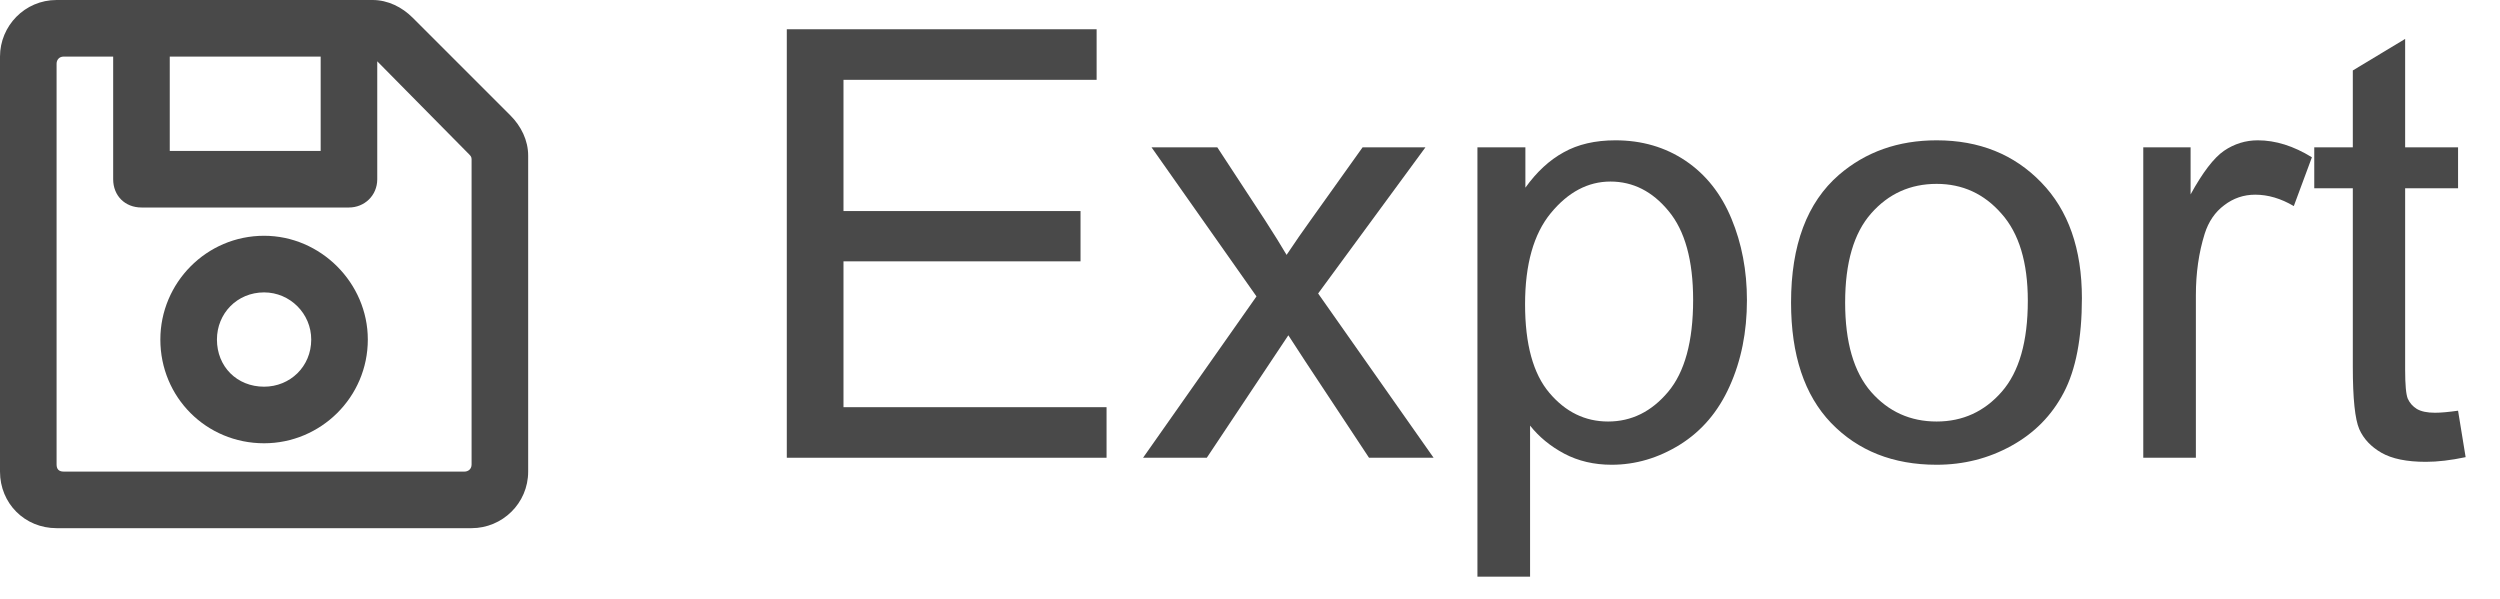
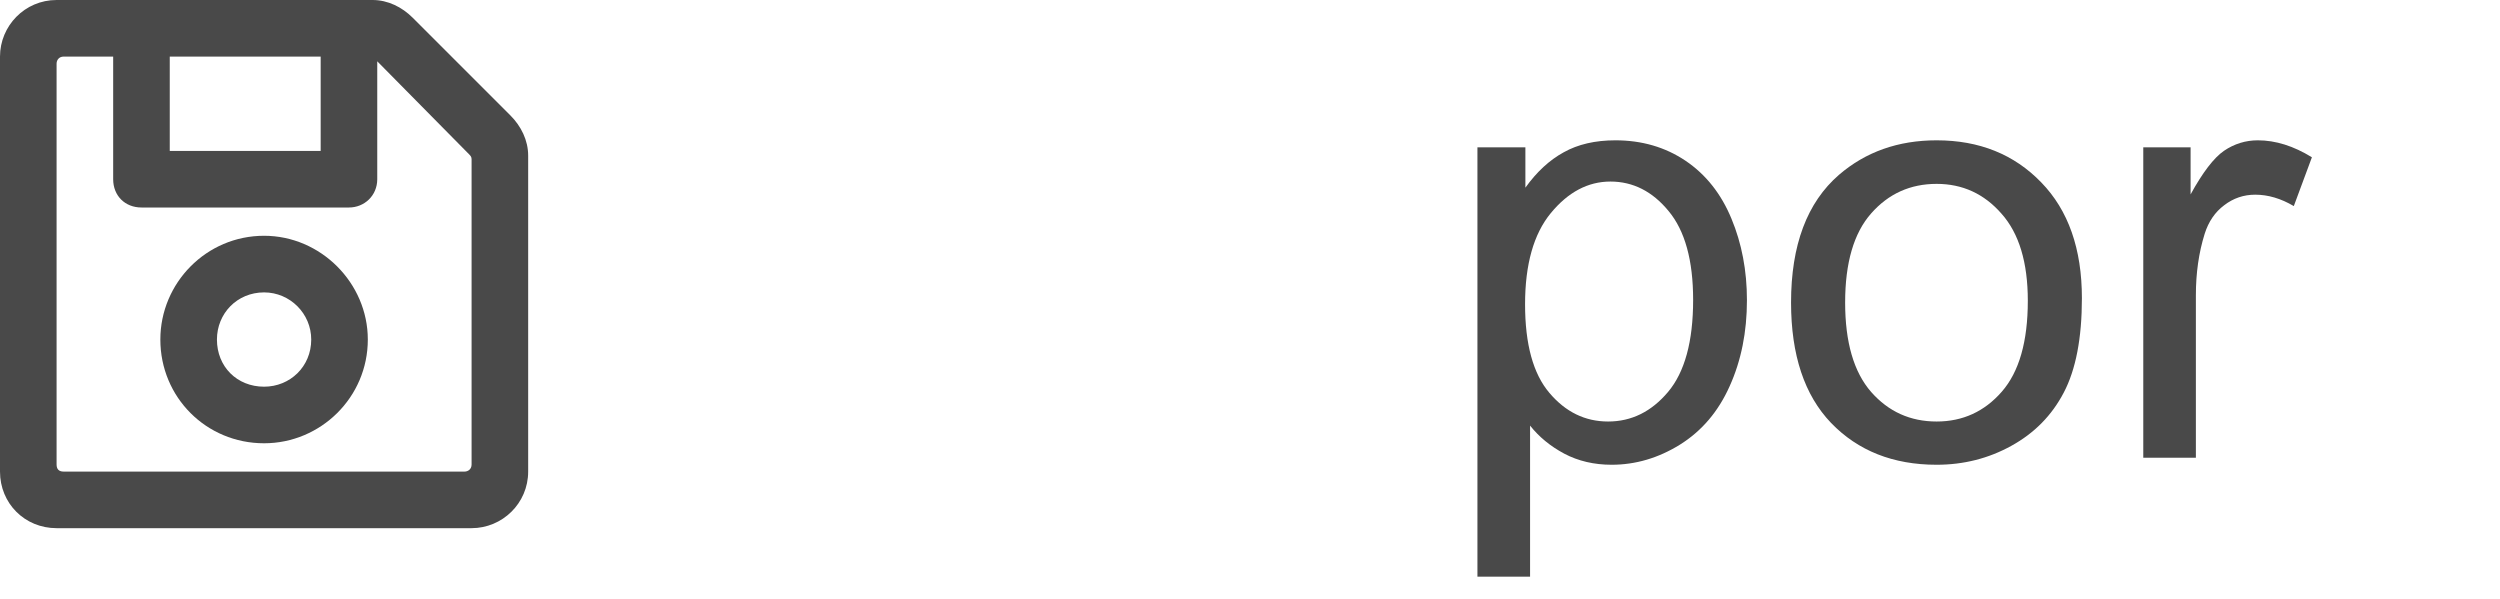
<svg xmlns="http://www.w3.org/2000/svg" width="71" height="17" viewBox="0 0 71 17" fill="none">
-   <path d="M69.809 11.664L70.024 12.983C69.604 13.072 69.228 13.116 68.895 13.116C68.353 13.116 67.933 13.03 67.634 12.859C67.335 12.687 67.125 12.463 67.003 12.187C66.881 11.904 66.82 11.315 66.82 10.418V5.347H65.725V4.185H66.82V2.001L68.306 1.105V4.185H69.809V5.347H68.306V10.502C68.306 10.928 68.331 11.201 68.381 11.323C68.436 11.445 68.522 11.542 68.638 11.614C68.76 11.686 68.931 11.722 69.153 11.722C69.319 11.722 69.537 11.702 69.809 11.664Z" fill="#494949" />
  <path d="M60.869 13V4.185H62.213V5.521C62.556 4.896 62.872 4.483 63.16 4.284C63.453 4.085 63.774 3.985 64.123 3.985C64.626 3.985 65.138 4.146 65.658 4.467L65.144 5.853C64.778 5.637 64.413 5.529 64.048 5.529C63.721 5.529 63.428 5.629 63.168 5.828C62.908 6.022 62.722 6.293 62.612 6.642C62.446 7.173 62.363 7.754 62.363 8.385V13H60.869Z" fill="#494949" />
  <path d="M50.866 8.592C50.866 6.96 51.32 5.751 52.227 4.965C52.986 4.312 53.91 3.985 55 3.985C56.212 3.985 57.203 4.384 57.972 5.181C58.741 5.972 59.126 7.068 59.126 8.468C59.126 9.602 58.954 10.496 58.611 11.149C58.273 11.796 57.778 12.3 57.125 12.66C56.477 13.019 55.769 13.199 55 13.199C53.766 13.199 52.767 12.803 52.003 12.012C51.245 11.221 50.866 10.081 50.866 8.592ZM52.402 8.592C52.402 9.721 52.648 10.568 53.141 11.132C53.633 11.691 54.253 11.971 55 11.971C55.742 11.971 56.359 11.688 56.851 11.124C57.344 10.56 57.59 9.699 57.59 8.542C57.59 7.452 57.341 6.628 56.843 6.069C56.35 5.504 55.736 5.222 55 5.222C54.253 5.222 53.633 5.502 53.141 6.061C52.648 6.619 52.402 7.463 52.402 8.592Z" fill="#494949" />
  <path d="M41.959 16.378V4.185H43.321V5.33C43.642 4.882 44.004 4.547 44.408 4.326C44.812 4.099 45.302 3.985 45.877 3.985C46.63 3.985 47.294 4.179 47.87 4.566C48.445 4.954 48.88 5.502 49.173 6.21C49.466 6.913 49.613 7.685 49.613 8.526C49.613 9.428 49.45 10.241 49.123 10.966C48.802 11.686 48.332 12.239 47.712 12.627C47.098 13.008 46.45 13.199 45.77 13.199C45.272 13.199 44.823 13.094 44.425 12.884C44.032 12.674 43.708 12.408 43.454 12.087V16.378H41.959ZM43.312 8.642C43.312 9.777 43.542 10.615 44.002 11.157C44.461 11.7 45.017 11.971 45.67 11.971C46.334 11.971 46.901 11.691 47.372 11.132C47.847 10.568 48.085 9.696 48.085 8.518C48.085 7.394 47.853 6.553 47.388 5.994C46.929 5.435 46.378 5.156 45.736 5.156C45.1 5.156 44.535 5.455 44.043 6.052C43.556 6.644 43.312 7.508 43.312 8.642Z" fill="#494949" />
-   <path d="M32.463 13L35.684 8.418L32.704 4.185H34.572L35.925 6.251C36.179 6.644 36.384 6.974 36.539 7.239C36.783 6.874 37.007 6.55 37.211 6.268L38.697 4.185H40.482L37.435 8.335L40.714 13H38.88L37.07 10.261L36.589 9.522L34.273 13H32.463Z" fill="#494949" />
-   <path d="M22.345 13V0.831H31.144V2.267H23.955V5.994H30.687V7.422H23.955V11.564H31.426V13H22.345Z" fill="#494949" />
  <path d="M14.498 3.281C14.799 3.583 15 3.984 15 4.42V13.393C15 14.297 14.263 15 13.393 15H1.607C0.703 15 0 14.297 0 13.393V1.607C0 0.737 0.703 0 1.607 0H10.58C11.016 0 11.417 0.201 11.719 0.502L14.498 3.281ZM9.107 1.607H4.821V4.286H9.107V1.607ZM13.192 13.393C13.292 13.393 13.393 13.326 13.393 13.192V4.52C13.393 4.453 13.359 4.42 13.326 4.386L10.714 1.741V5.089C10.714 5.558 10.346 5.893 9.911 5.893H4.018C3.549 5.893 3.214 5.558 3.214 5.089V1.607H1.808C1.674 1.607 1.607 1.708 1.607 1.808V13.192C1.607 13.326 1.674 13.393 1.808 13.393H13.192ZM7.5 6.696C9.107 6.696 10.446 8.036 10.446 9.643C10.446 11.284 9.107 12.589 7.5 12.589C5.859 12.589 4.554 11.284 4.554 9.643C4.554 8.036 5.859 6.696 7.5 6.696ZM7.5 10.982C8.237 10.982 8.839 10.413 8.839 9.643C8.839 8.906 8.237 8.304 7.5 8.304C6.73 8.304 6.161 8.906 6.161 9.643C6.161 10.413 6.73 10.982 7.5 10.982Z" fill="#494949" />
</svg>